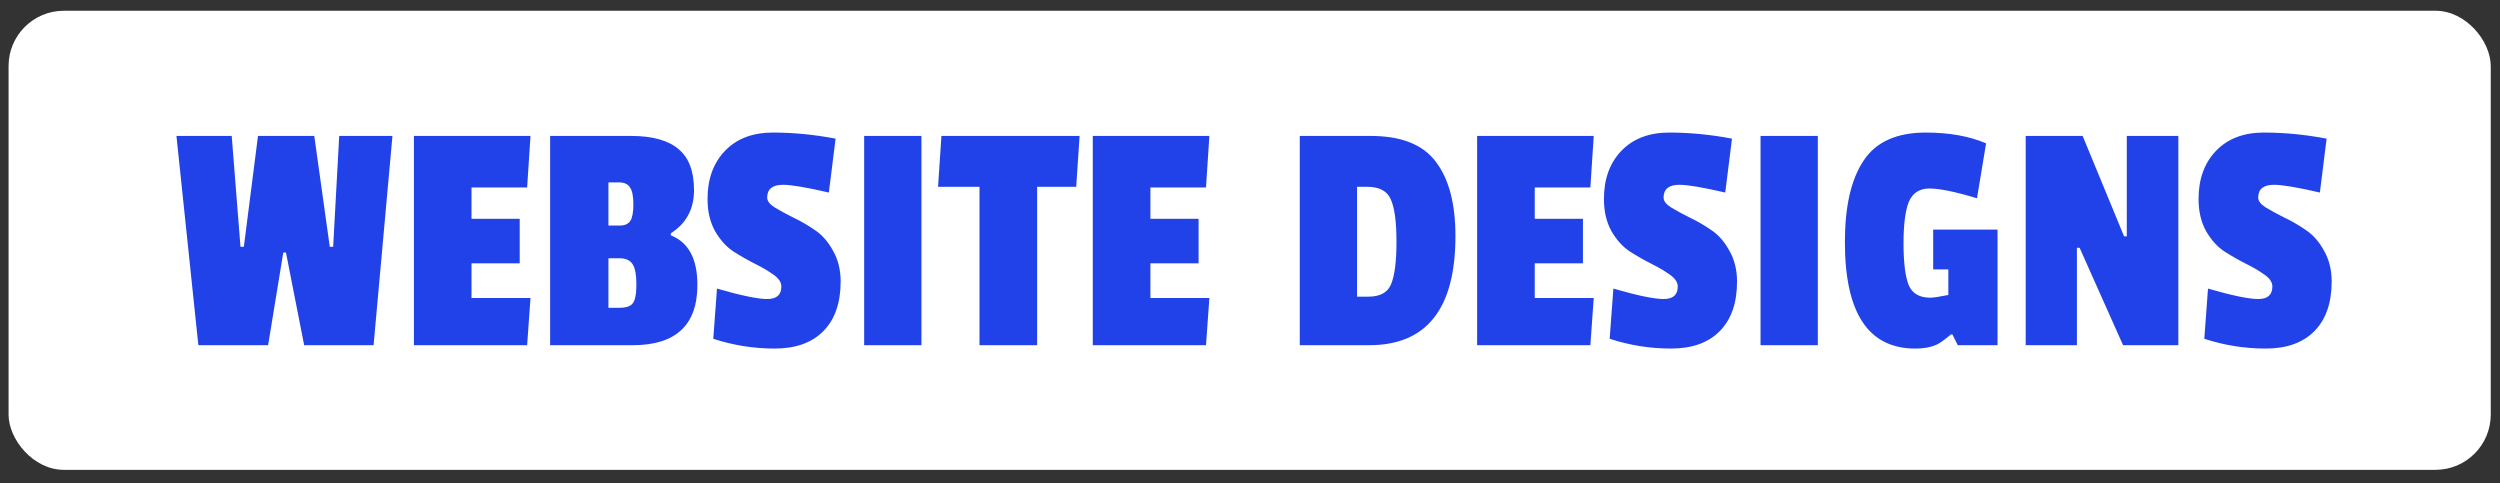
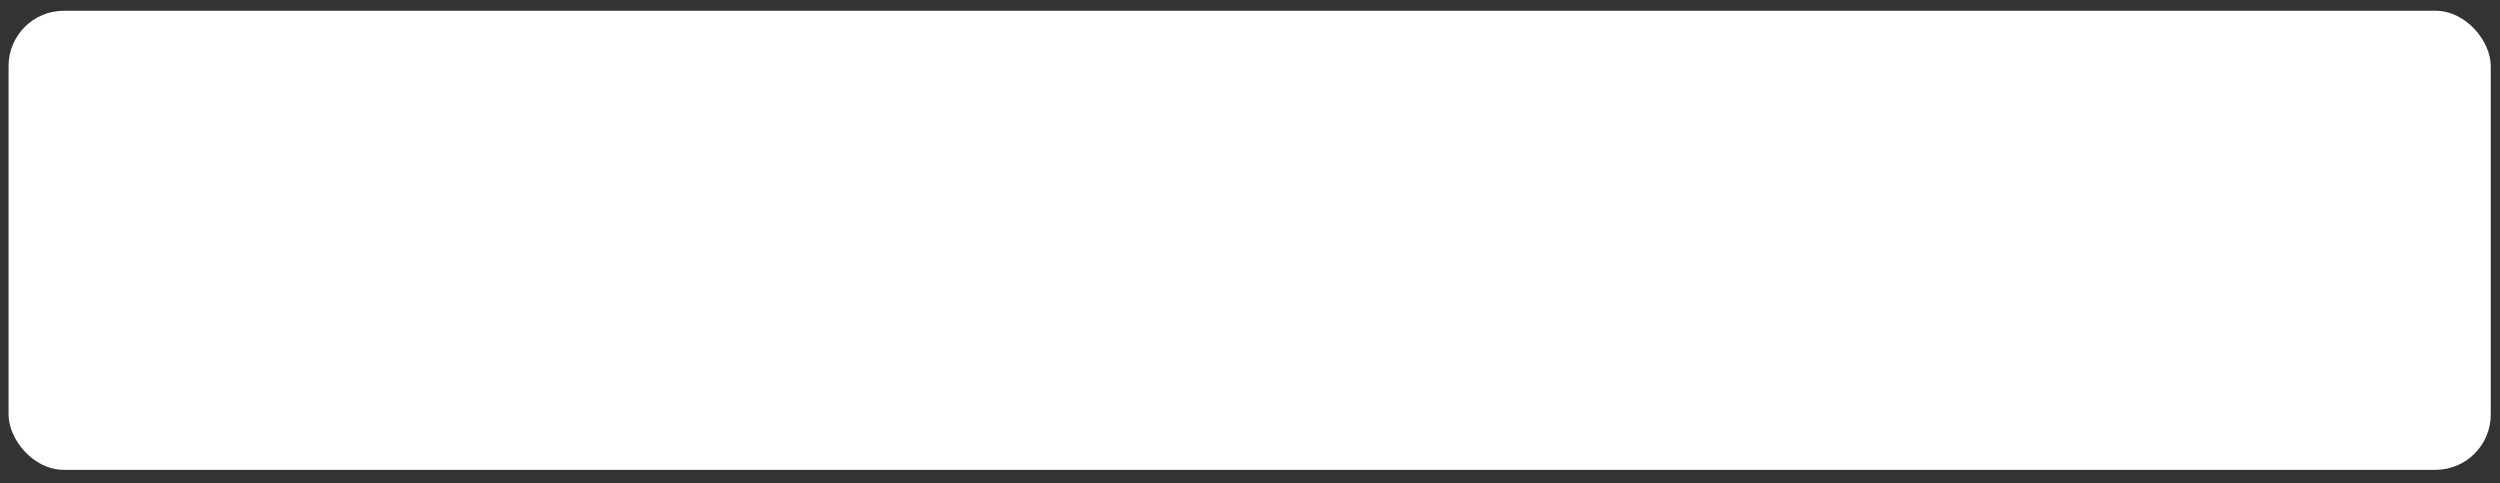
<svg xmlns="http://www.w3.org/2000/svg" width="181" height="35" viewBox="0 0 181 35" fill="none">
  <rect x="0" y="0" width="181" height="35" fill="#333333" stroke="none" />
  <rect x="0.621" y="0.779" width="179.709" height="33.237" rx="4" fill="white" />
-   <path d="M28.413 9.841L27.047 24.992H22.021L20.704 18.283H20.509L19.411 24.992H14.361L12.775 9.841H16.776L17.411 17.868H17.654L18.679 9.841H22.753L23.876 17.868H24.12L24.559 9.841H28.413ZM38.164 24.992H29.967V9.841H38.408L38.164 13.574H34.138V15.843H37.627V19.063H34.138V21.576H38.408L38.164 24.992ZM50.491 20.625C50.491 23.536 48.93 24.992 45.807 24.992H39.83V9.841H45.685C47.23 9.841 48.377 10.159 49.125 10.793C49.873 11.411 50.247 12.403 50.247 13.769C50.247 15.136 49.686 16.176 48.564 16.892V17.038C49.849 17.543 50.491 18.738 50.491 20.625ZM44.831 22.284C45.319 22.284 45.645 22.178 45.807 21.966C45.986 21.739 46.075 21.283 46.075 20.6C46.075 19.901 45.986 19.413 45.807 19.137C45.628 18.844 45.303 18.697 44.831 18.697H44.051V22.284H44.831ZM44.856 16.331C45.23 16.331 45.49 16.217 45.636 15.989C45.783 15.762 45.856 15.363 45.856 14.794C45.856 14.208 45.775 13.802 45.612 13.574C45.466 13.33 45.205 13.208 44.831 13.208H44.051V16.331H44.856ZM51.226 14.404C51.226 12.956 51.649 11.793 52.495 10.915C53.34 10.037 54.495 9.597 55.959 9.597C57.439 9.597 58.952 9.744 60.497 10.037L60.009 13.94C58.399 13.566 57.293 13.379 56.691 13.379C55.926 13.379 55.544 13.688 55.544 14.306C55.544 14.55 55.723 14.786 56.081 15.014C56.455 15.241 56.902 15.485 57.423 15.745C57.943 15.989 58.464 16.29 58.984 16.648C59.505 16.99 59.944 17.486 60.302 18.136C60.676 18.787 60.863 19.535 60.863 20.381C60.863 21.926 60.448 23.121 59.618 23.967C58.789 24.813 57.61 25.236 56.081 25.236C54.568 25.236 53.088 25 51.641 24.528L51.909 20.893C53.65 21.397 54.861 21.649 55.544 21.649C56.227 21.649 56.569 21.349 56.569 20.747C56.569 20.438 56.382 20.153 56.008 19.893C55.65 19.633 55.211 19.372 54.69 19.112C54.17 18.852 53.641 18.551 53.105 18.209C52.584 17.868 52.137 17.372 51.763 16.721C51.405 16.071 51.226 15.298 51.226 14.404ZM66.712 24.992H62.565V9.841H66.712V24.992ZM77.918 13.525H75.088V24.992H70.916V13.525H67.915L68.159 9.841H78.162L77.918 13.525ZM87.314 24.992H79.117V9.841H87.558L87.314 13.574H83.289V15.843H86.778V19.063H83.289V21.576H87.558L87.314 24.992ZM105.374 17.087C105.374 22.357 103.292 24.992 99.129 24.992H94.103V9.841H99.226C101.454 9.841 103.032 10.468 103.959 11.72C104.902 12.956 105.374 14.745 105.374 17.087ZM99.055 21.479C99.917 21.479 100.47 21.178 100.714 20.576C100.974 19.958 101.105 18.933 101.105 17.502C101.105 16.054 100.966 15.03 100.69 14.428C100.43 13.826 99.86 13.525 98.982 13.525H98.25V21.479H99.055ZM115.142 24.992H106.944V9.841H115.386L115.142 13.574H111.116V15.843H114.605V19.063H111.116V21.576H115.386L115.142 24.992ZM116.125 14.404C116.125 12.956 116.548 11.793 117.393 10.915C118.239 10.037 119.394 9.597 120.858 9.597C122.338 9.597 123.85 9.744 125.395 10.037L124.907 13.94C123.297 13.566 122.191 13.379 121.59 13.379C120.825 13.379 120.443 13.688 120.443 14.306C120.443 14.55 120.622 14.786 120.98 15.014C121.354 15.241 121.801 15.485 122.321 15.745C122.842 15.989 123.362 16.29 123.883 16.648C124.403 16.99 124.842 17.486 125.2 18.136C125.574 18.787 125.761 19.535 125.761 20.381C125.761 21.926 125.347 23.121 124.517 23.967C123.688 24.813 122.508 25.236 120.98 25.236C119.467 25.236 117.987 25 116.539 24.528L116.808 20.893C118.548 21.397 119.76 21.649 120.443 21.649C121.126 21.649 121.468 21.349 121.468 20.747C121.468 20.438 121.28 20.153 120.906 19.893C120.549 19.633 120.109 19.372 119.589 19.112C119.069 18.852 118.54 18.551 118.003 18.209C117.483 17.868 117.035 17.372 116.661 16.721C116.304 16.071 116.125 15.298 116.125 14.404ZM131.611 24.992H127.463V9.841H131.611V24.992ZM143.134 14.355C141.572 13.883 140.426 13.647 139.694 13.647C138.978 13.647 138.482 13.964 138.205 14.599C137.945 15.233 137.815 16.241 137.815 17.624C137.815 18.99 137.937 19.99 138.181 20.625C138.441 21.243 138.962 21.552 139.742 21.552C139.97 21.552 140.409 21.487 141.06 21.357V19.503H139.962V16.624H144.622V24.992H141.743L141.353 24.211H141.255C140.979 24.439 140.759 24.61 140.596 24.723C140.141 25.065 139.498 25.236 138.669 25.236C135.27 25.236 133.57 22.666 133.57 17.526C133.57 14.957 134.017 12.997 134.912 11.647C135.806 10.281 137.311 9.597 139.425 9.597C141.117 9.597 142.572 9.858 143.792 10.378L143.134 14.355ZM157.712 24.992H153.711L150.564 17.941H150.368V24.992H146.66V9.841H150.783L153.784 17.112H153.979V9.841H157.712V24.992ZM159.176 14.404C159.176 12.956 159.599 11.793 160.445 10.915C161.29 10.037 162.445 9.597 163.909 9.597C165.389 9.597 166.902 9.744 168.447 10.037L167.959 13.94C166.349 13.566 165.243 13.379 164.641 13.379C163.876 13.379 163.494 13.688 163.494 14.306C163.494 14.55 163.673 14.786 164.031 15.014C164.405 15.241 164.852 15.485 165.373 15.745C165.893 15.989 166.414 16.29 166.934 16.648C167.455 16.99 167.894 17.486 168.252 18.136C168.626 18.787 168.813 19.535 168.813 20.381C168.813 21.926 168.398 23.121 167.568 23.967C166.739 24.813 165.56 25.236 164.031 25.236C162.518 25.236 161.038 25 159.591 24.528L159.859 20.893C161.599 21.397 162.811 21.649 163.494 21.649C164.177 21.649 164.519 21.349 164.519 20.747C164.519 20.438 164.332 20.153 163.958 19.893C163.6 19.633 163.161 19.372 162.64 19.112C162.12 18.852 161.591 18.551 161.055 18.209C160.534 17.868 160.087 17.372 159.713 16.721C159.355 16.071 159.176 15.298 159.176 14.404Z" fill="#2142E8" />
</svg>